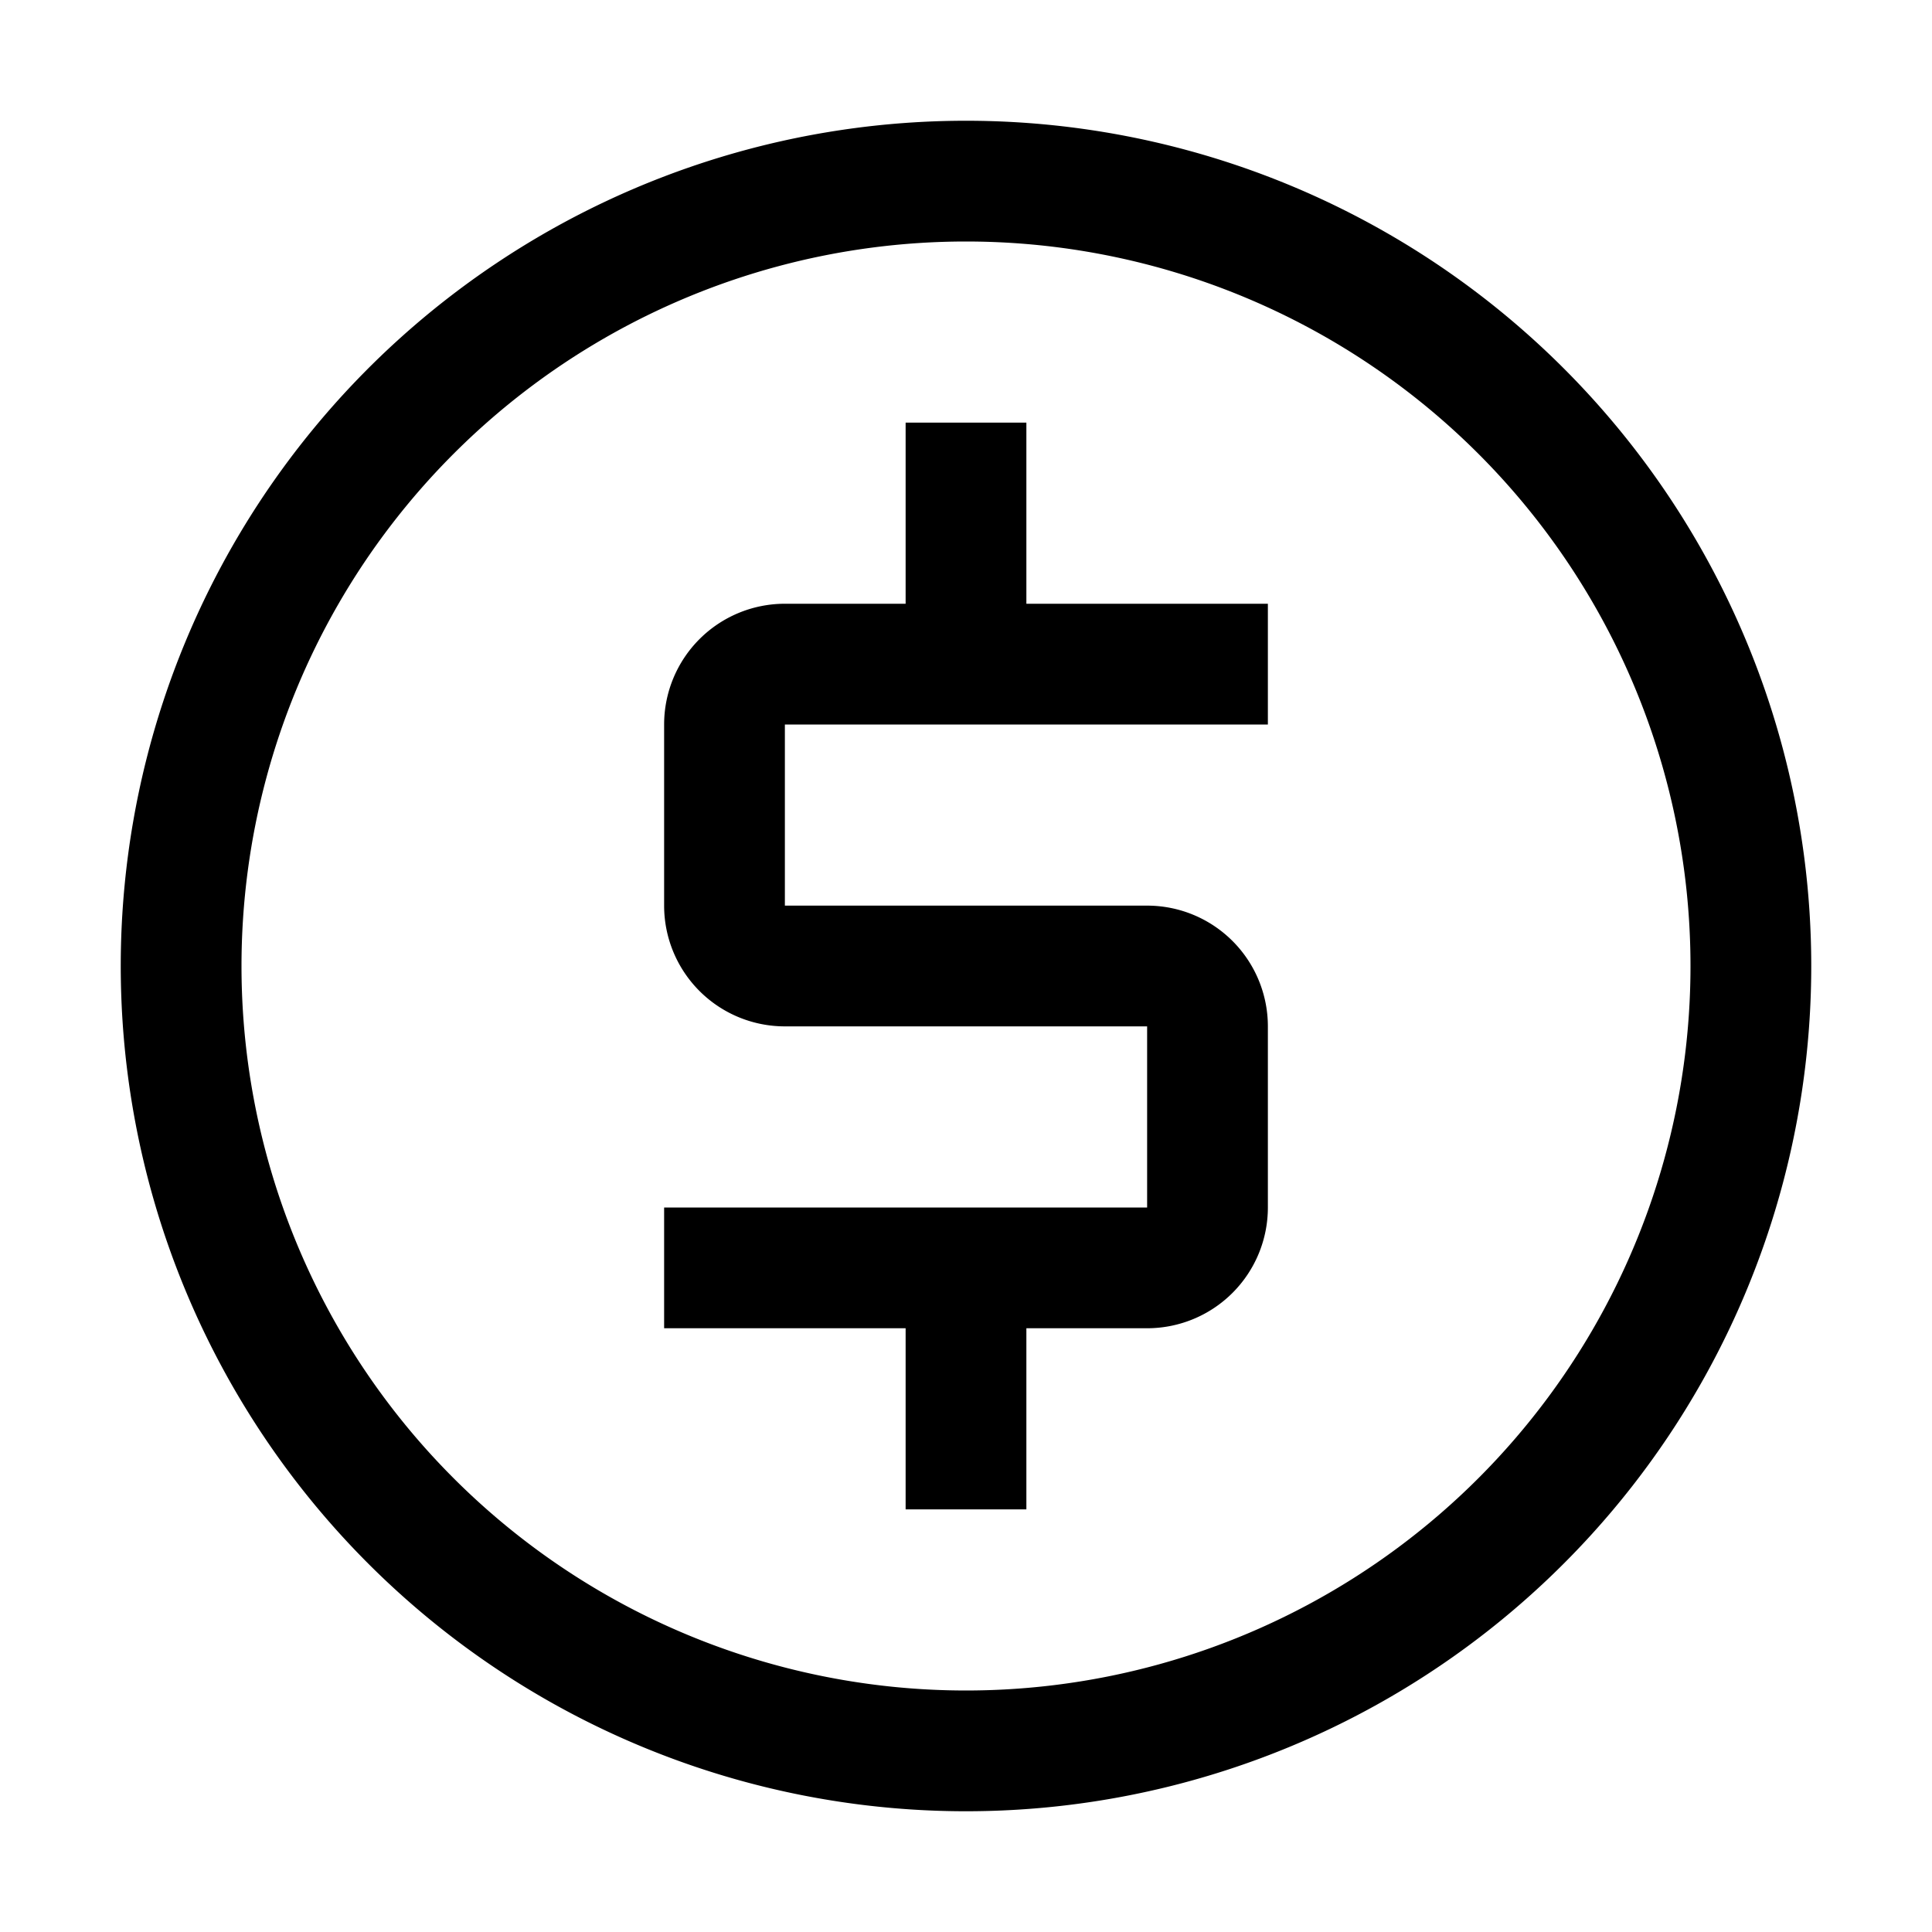
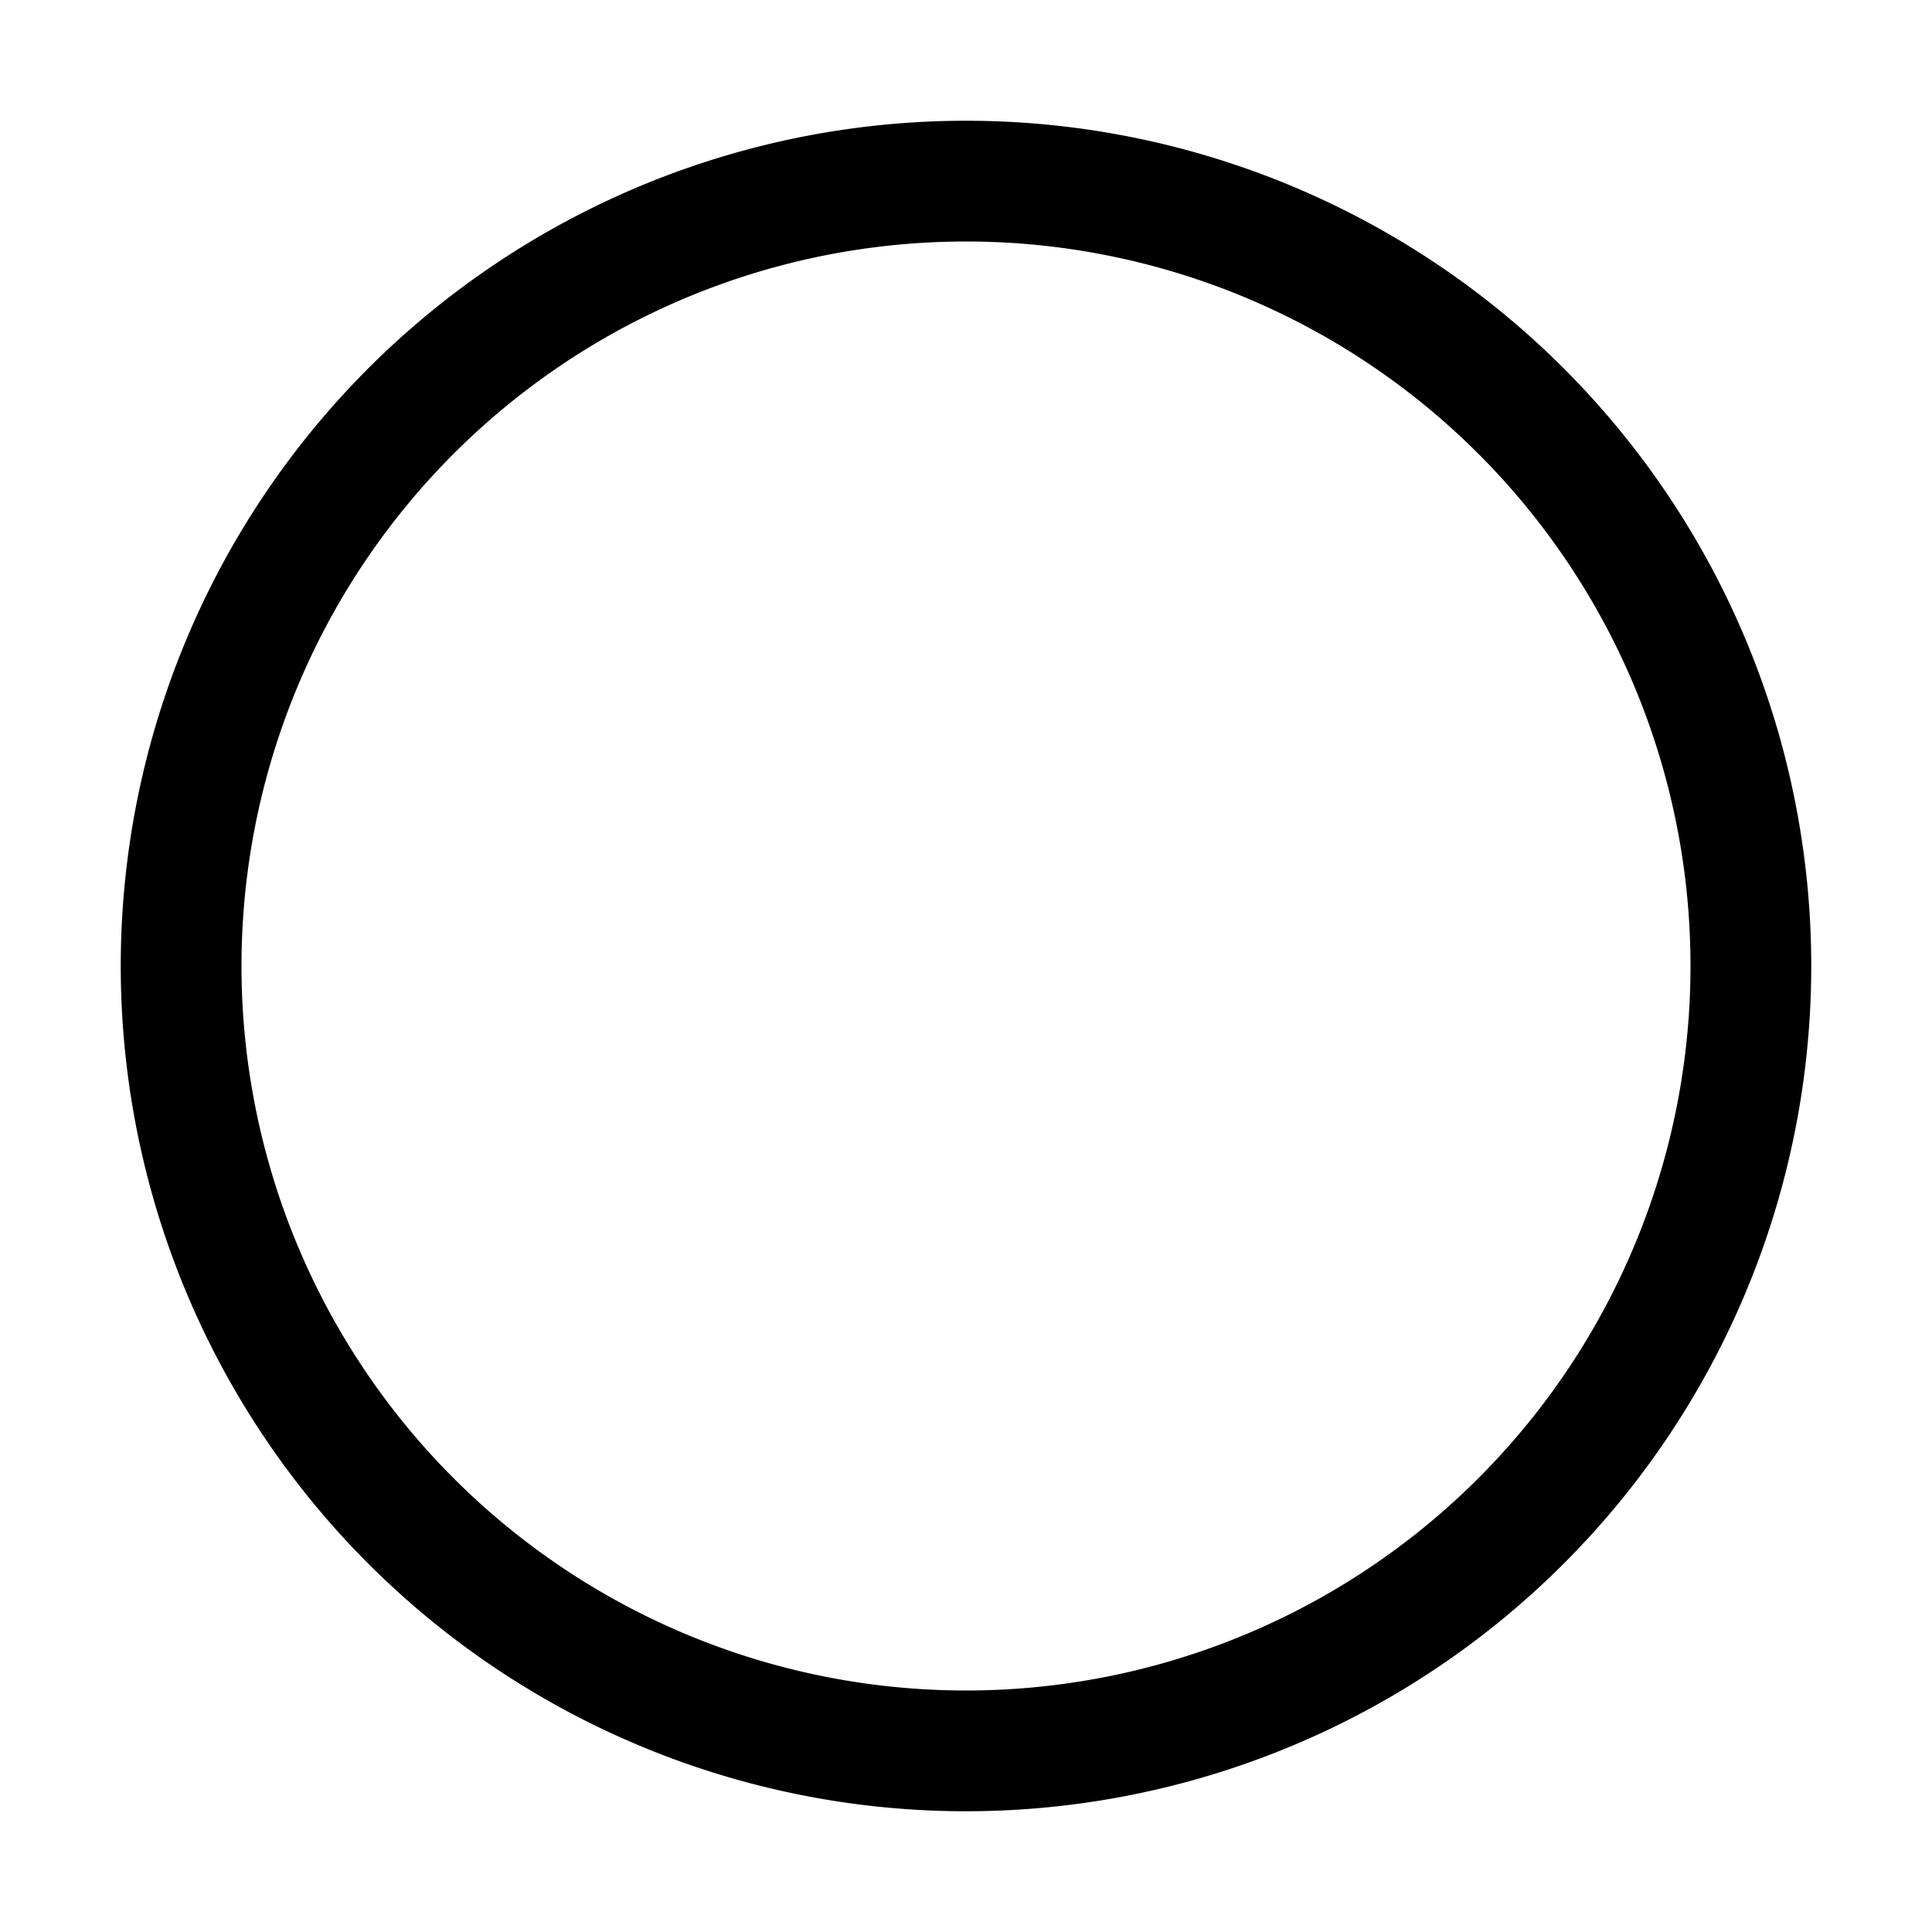
<svg xmlns="http://www.w3.org/2000/svg" id="currency" width="24" height="24" viewBox="0 0 24 24">
-   <path id="Path_37785" data-name="Path 37785" d="M18.5,10.75V9.25h-3V7H14V9.25H12.5a1.5,1.5,0,0,0-1.5,1.5V13a1.5,1.5,0,0,0,1.5,1.5H17v2.25H11v1.5h3V20.5h1.5V18.25H17a1.5,1.5,0,0,0,1.5-1.5V14.5A1.5,1.5,0,0,0,17,13H12.5V10.75Z" transform="translate(-2.75 -1.75)" />
  <path id="Path_37786" data-name="Path 37786" d="M12.5,3.5a9,9,0,1,1-9,9,9,9,0,0,1,9-9m0-1.5A10.5,10.5,0,1,0,23,12.5,10.5,10.5,0,0,0,12.5,2Z" transform="translate(-0.5 -0.5)" />
-   <rect id="_Transparent_Rectangle_" data-name="&lt;Transparent Rectangle&gt;" width="24" height="24" fill="none" />
</svg>